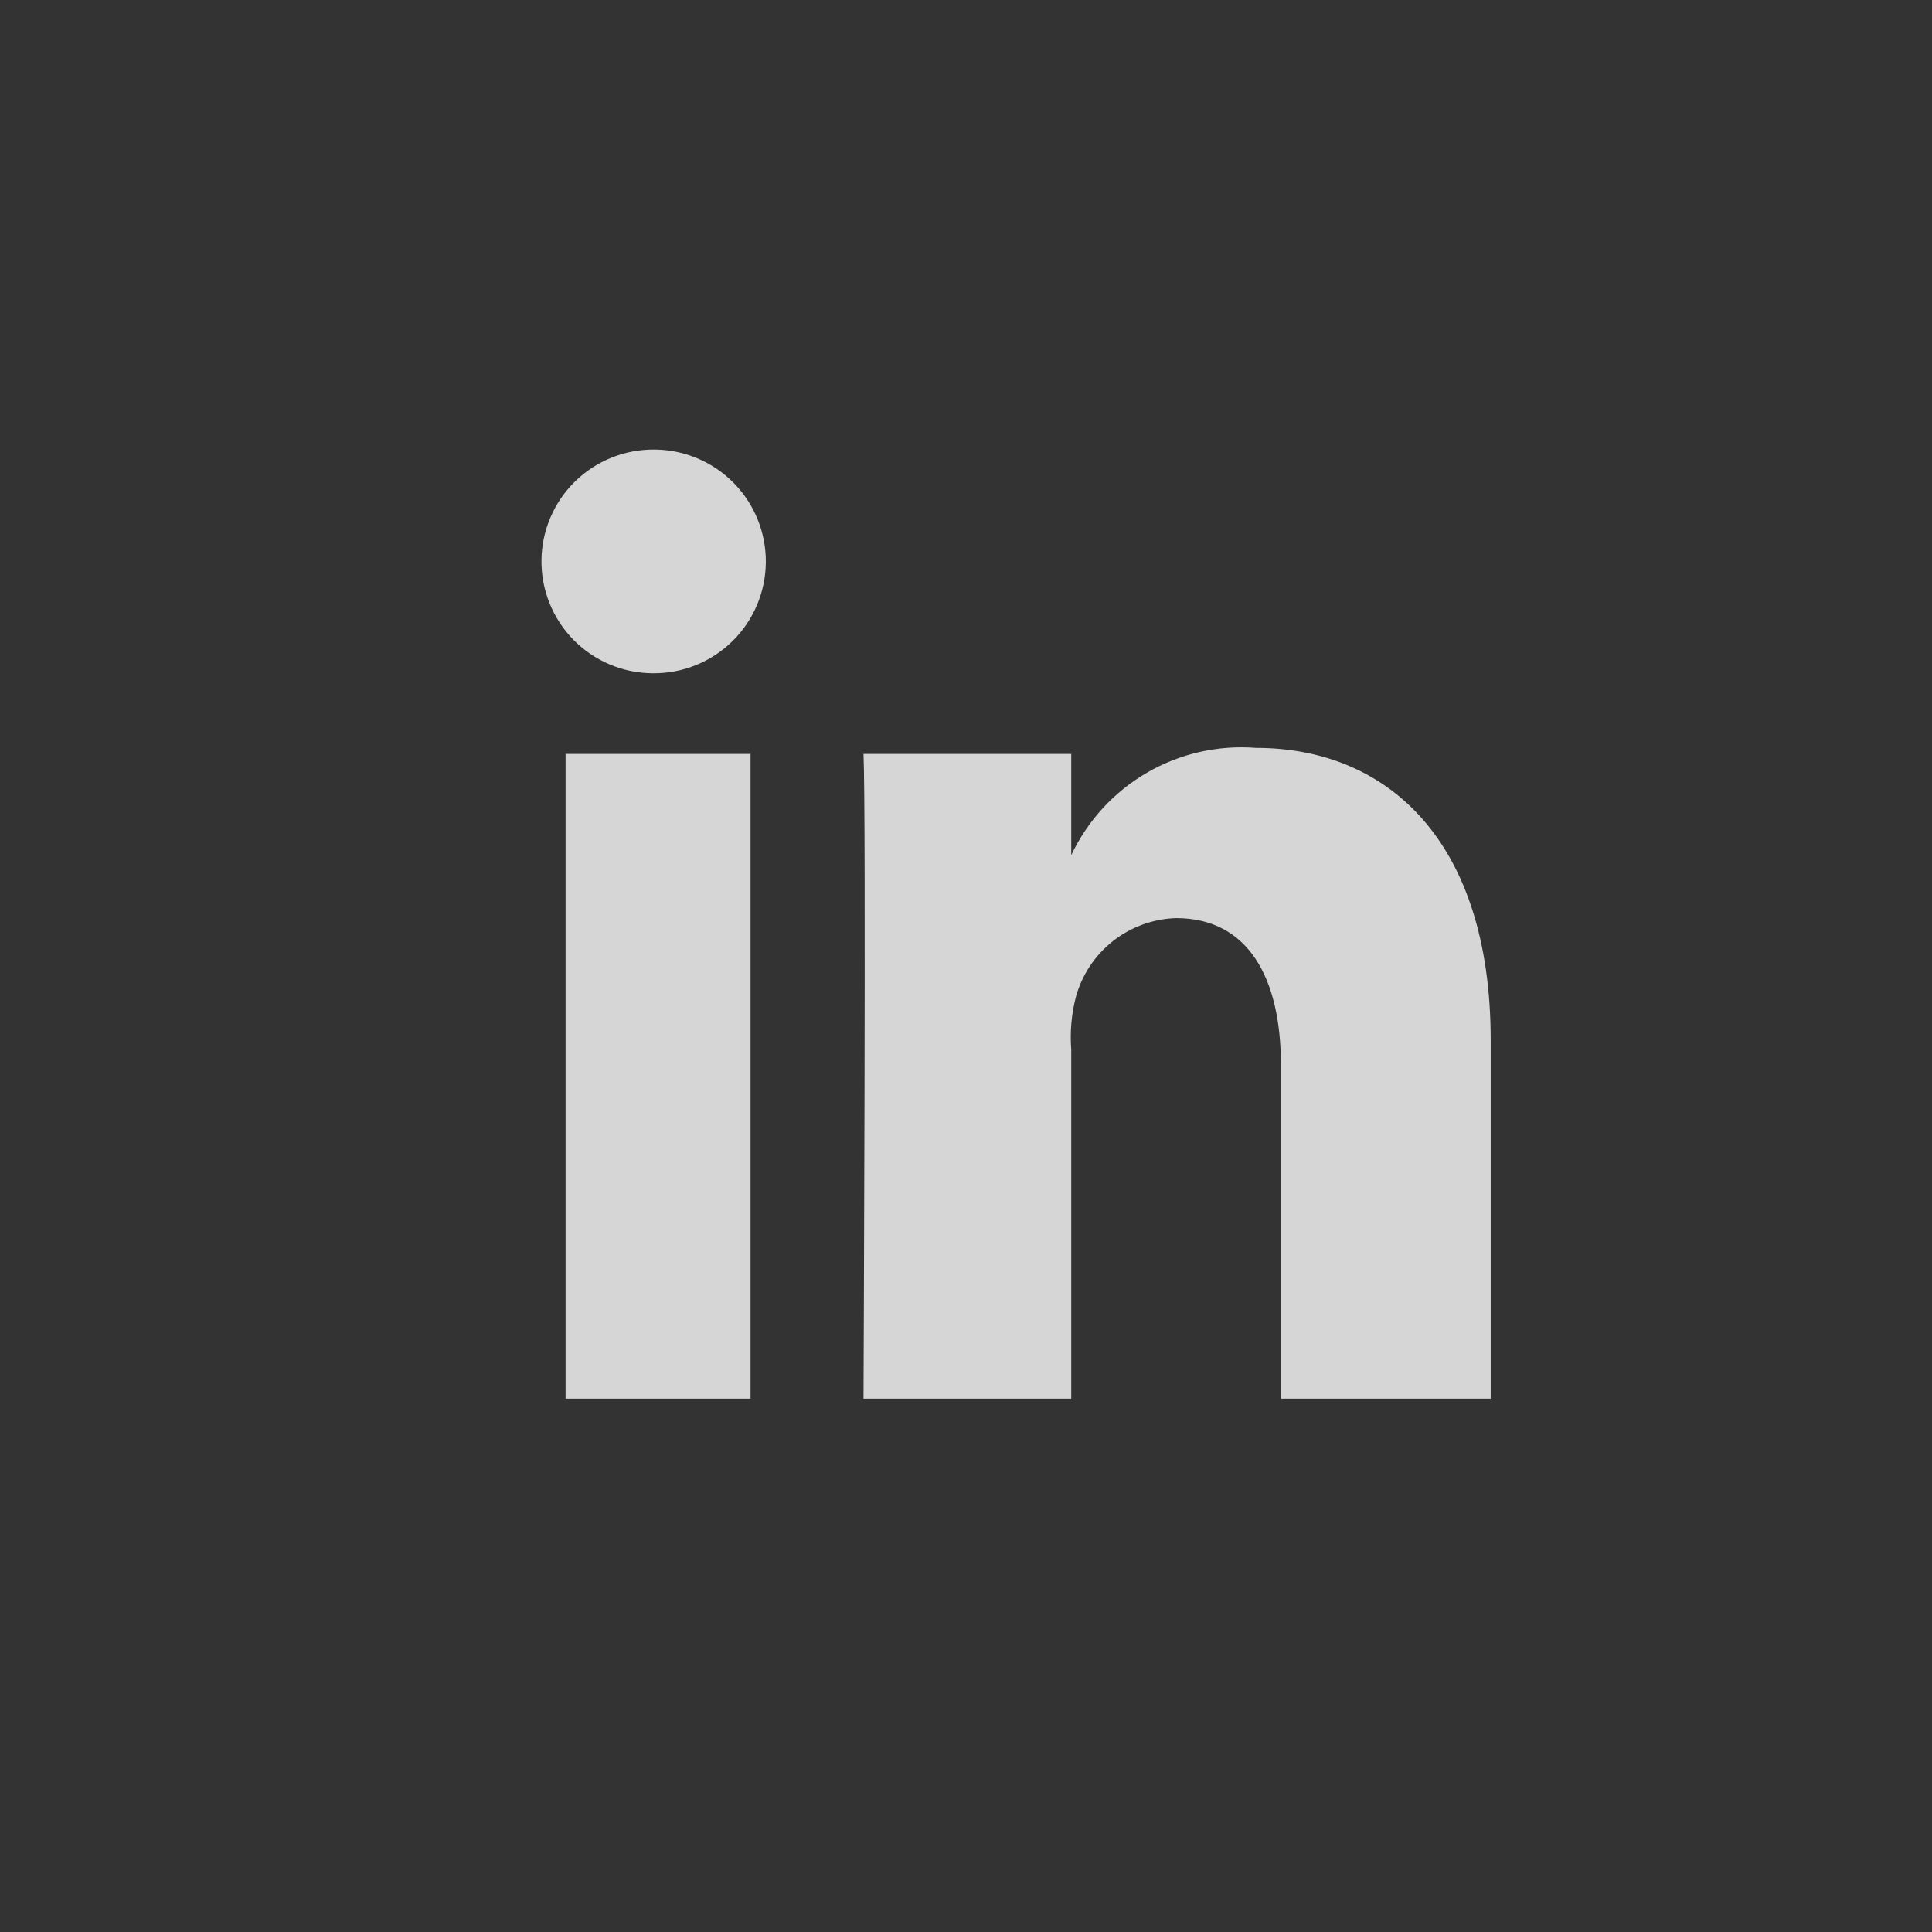
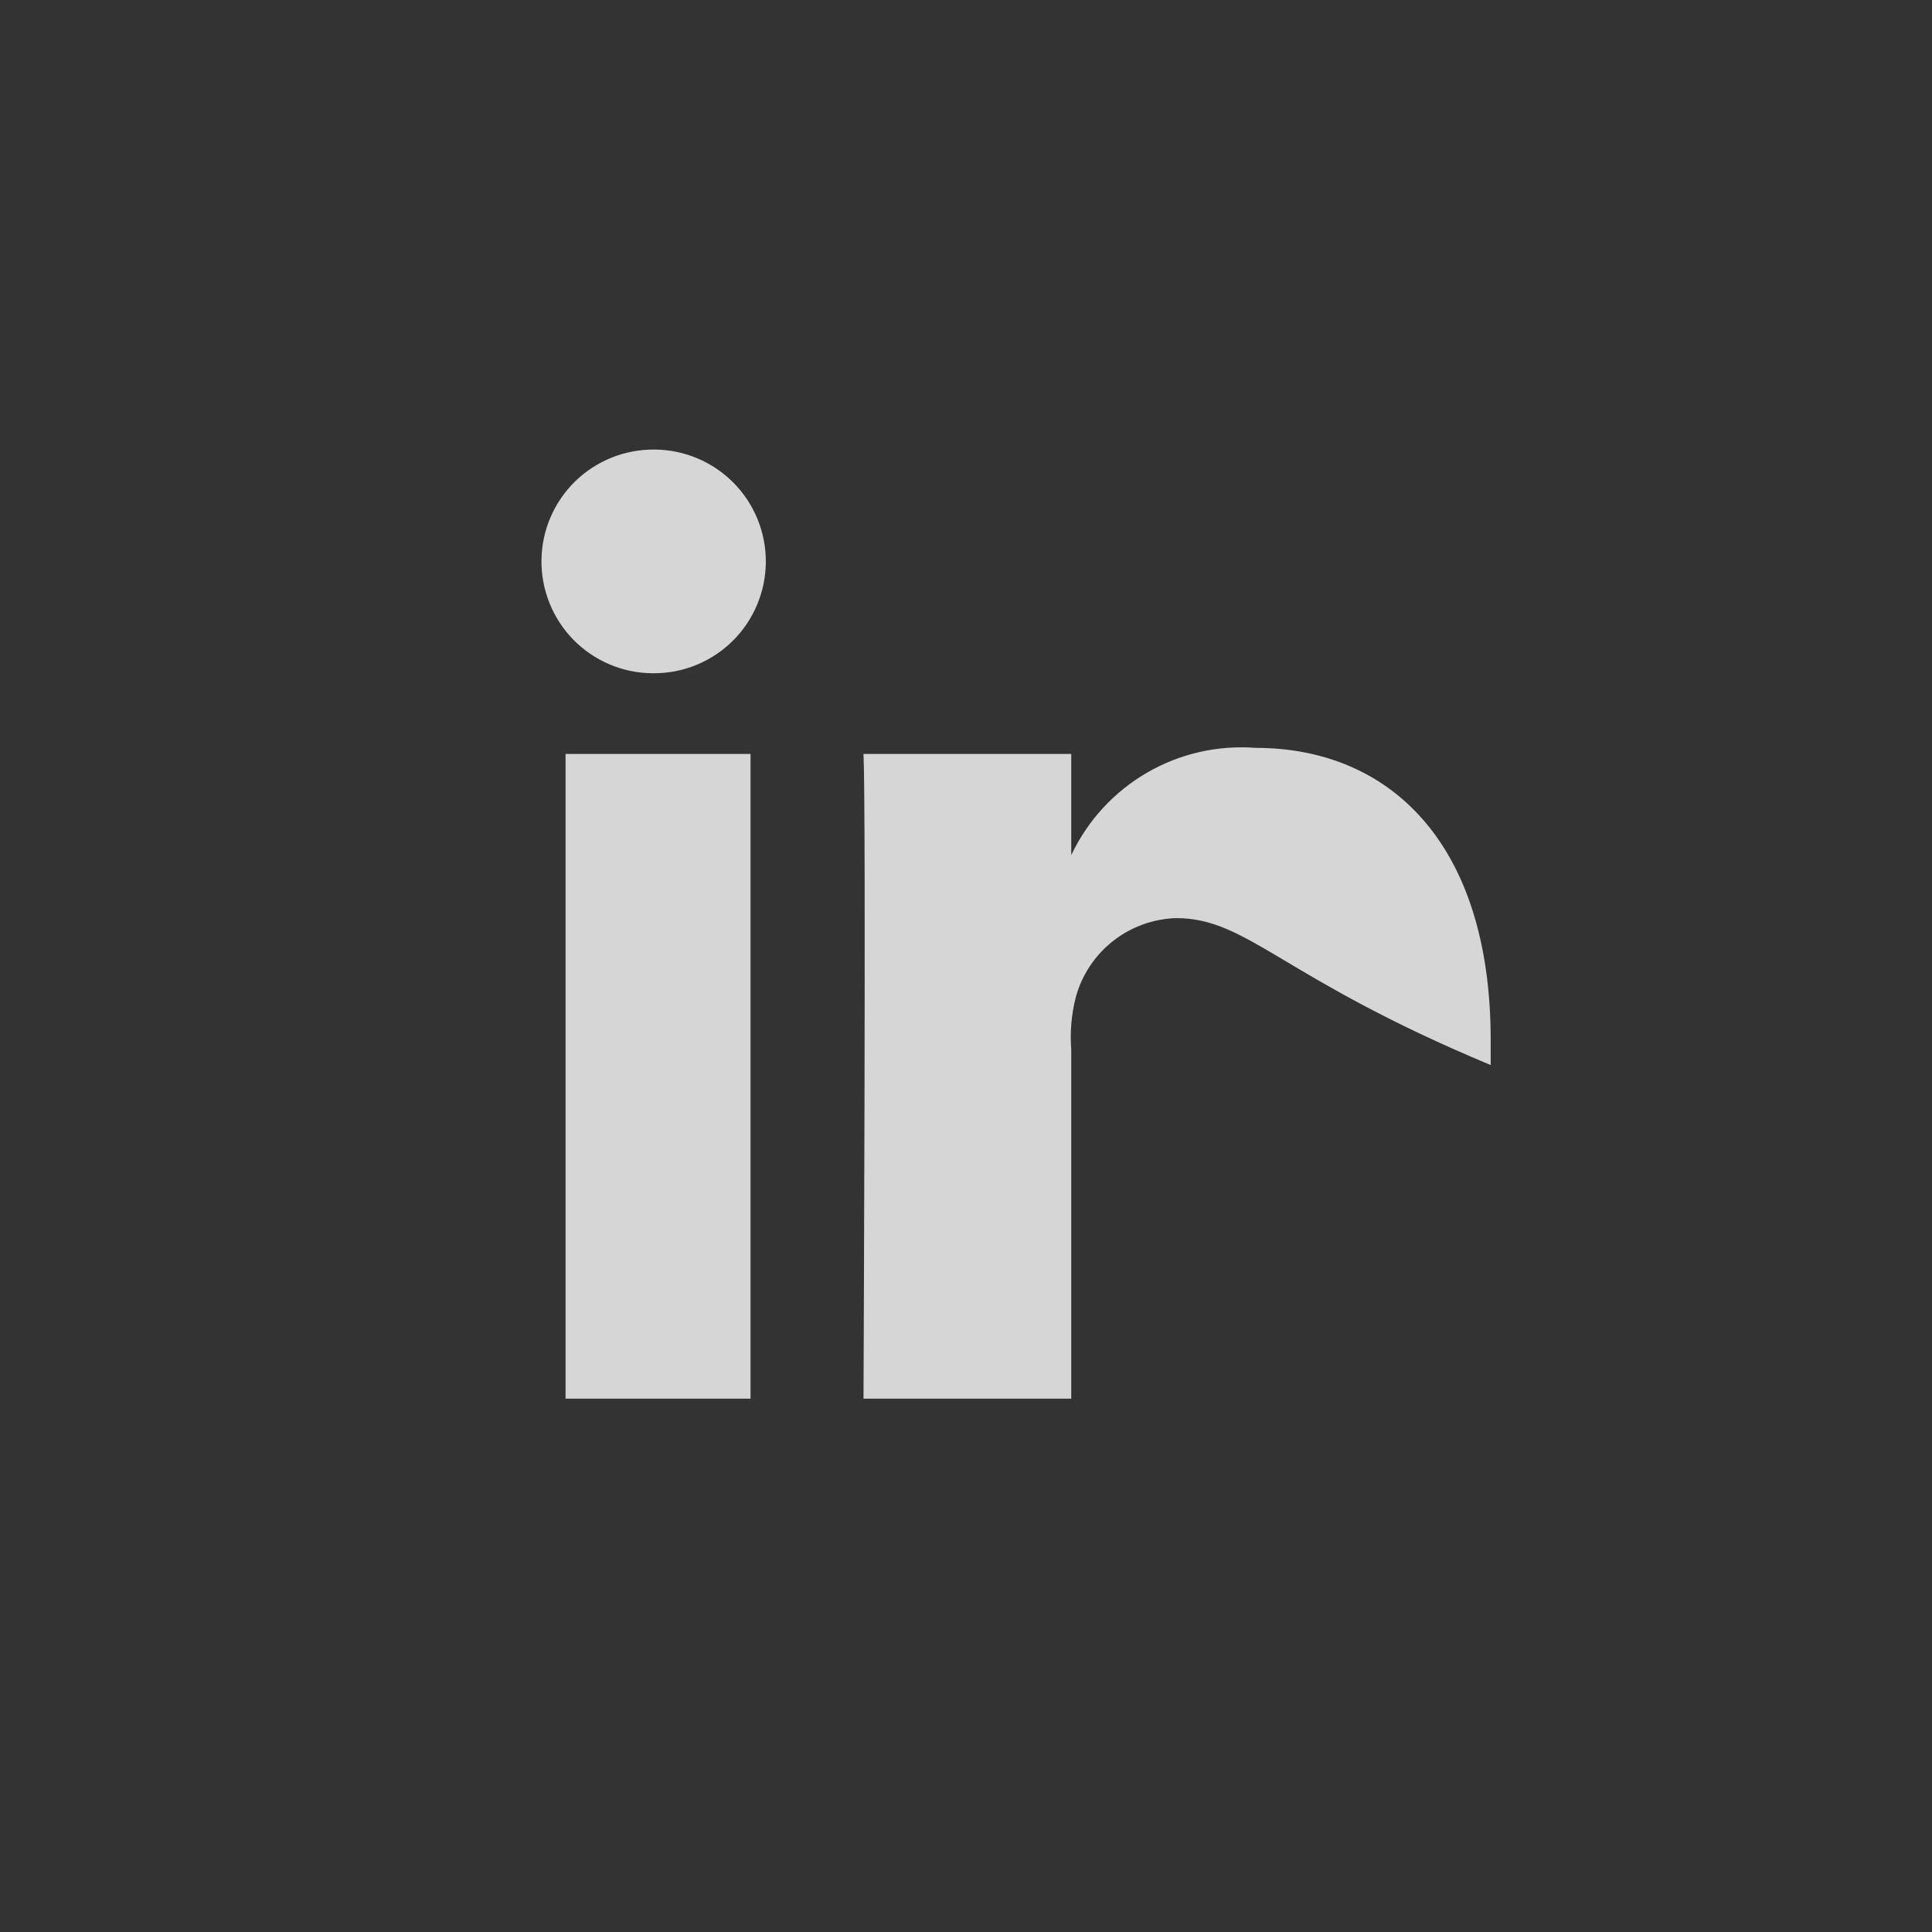
<svg xmlns="http://www.w3.org/2000/svg" width="38" height="38" viewBox="0 0 38 38" fill="none">
  <rect x="0" y="0" width="38" height="38" fill="#333333" stroke="none" />
-   <path fill-rule="evenodd" clip-rule="evenodd" d="M11.124 14.829H14.762V27.51H11.124V14.829ZM12.85 13.242H12.824C12.24 13.236 11.683 12.997 11.275 12.58C10.868 12.162 10.643 11.6 10.65 11.016C10.656 10.433 10.895 9.876 11.312 9.468C11.73 9.061 12.292 8.836 12.876 8.842C13.459 8.846 14.017 9.081 14.428 9.496C14.838 9.911 15.066 10.472 15.063 11.055C15.059 11.639 14.825 12.197 14.41 12.607C13.995 13.017 13.434 13.246 12.85 13.242ZM29.32 27.51H25.194V20.948C25.194 19.23 24.549 18.058 23.13 18.058C22.679 18.073 22.244 18.231 21.889 18.511C21.535 18.791 21.279 19.176 21.16 19.612C21.073 19.95 21.043 20.3 21.07 20.648V27.51H16.984C16.984 27.51 17.037 15.886 16.984 14.829H21.07V16.82C21.39 16.141 21.909 15.576 22.558 15.199C23.206 14.822 23.954 14.652 24.702 14.71C27.288 14.71 29.32 16.533 29.32 20.458V27.51Z" fill="white" fill-opacity="0.8" />
+   <path fill-rule="evenodd" clip-rule="evenodd" d="M11.124 14.829H14.762V27.51H11.124V14.829ZM12.85 13.242H12.824C12.24 13.236 11.683 12.997 11.275 12.58C10.868 12.162 10.643 11.6 10.65 11.016C10.656 10.433 10.895 9.876 11.312 9.468C11.73 9.061 12.292 8.836 12.876 8.842C13.459 8.846 14.017 9.081 14.428 9.496C14.838 9.911 15.066 10.472 15.063 11.055C15.059 11.639 14.825 12.197 14.41 12.607C13.995 13.017 13.434 13.246 12.85 13.242ZM29.32 27.51V20.948C25.194 19.23 24.549 18.058 23.13 18.058C22.679 18.073 22.244 18.231 21.889 18.511C21.535 18.791 21.279 19.176 21.16 19.612C21.073 19.95 21.043 20.3 21.07 20.648V27.51H16.984C16.984 27.51 17.037 15.886 16.984 14.829H21.07V16.82C21.39 16.141 21.909 15.576 22.558 15.199C23.206 14.822 23.954 14.652 24.702 14.71C27.288 14.71 29.32 16.533 29.32 20.458V27.51Z" fill="white" fill-opacity="0.8" />
</svg>